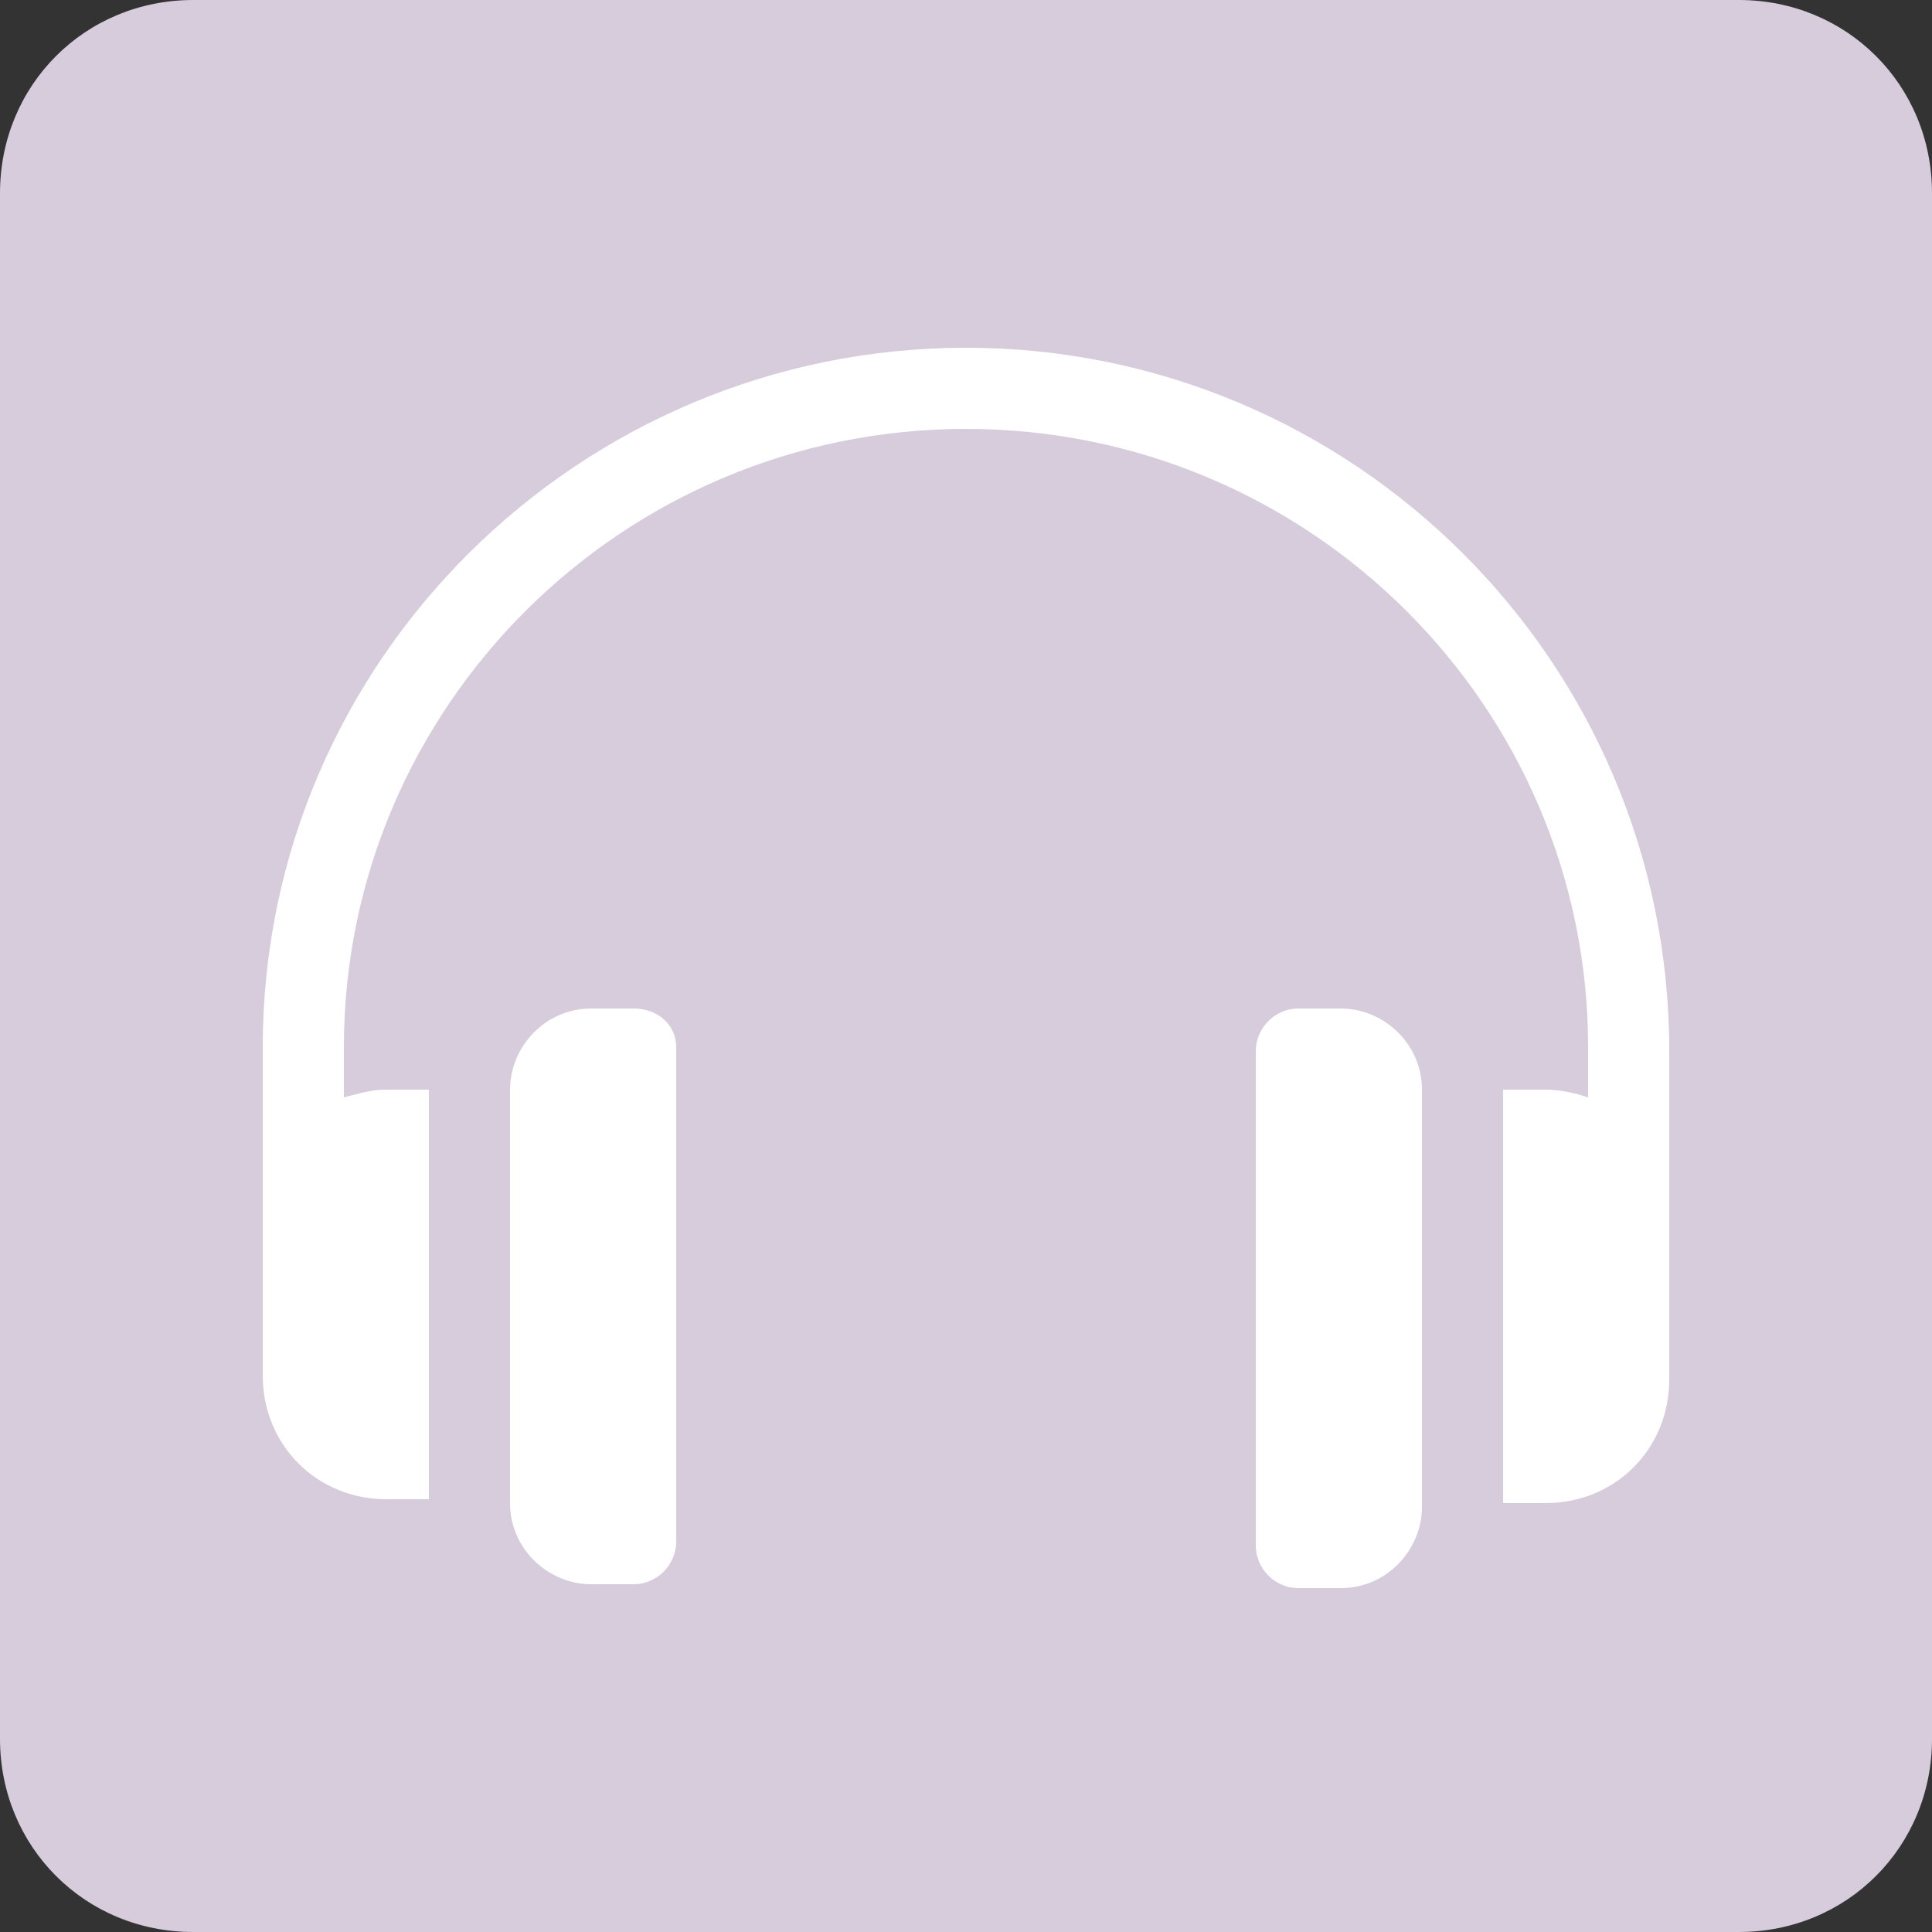
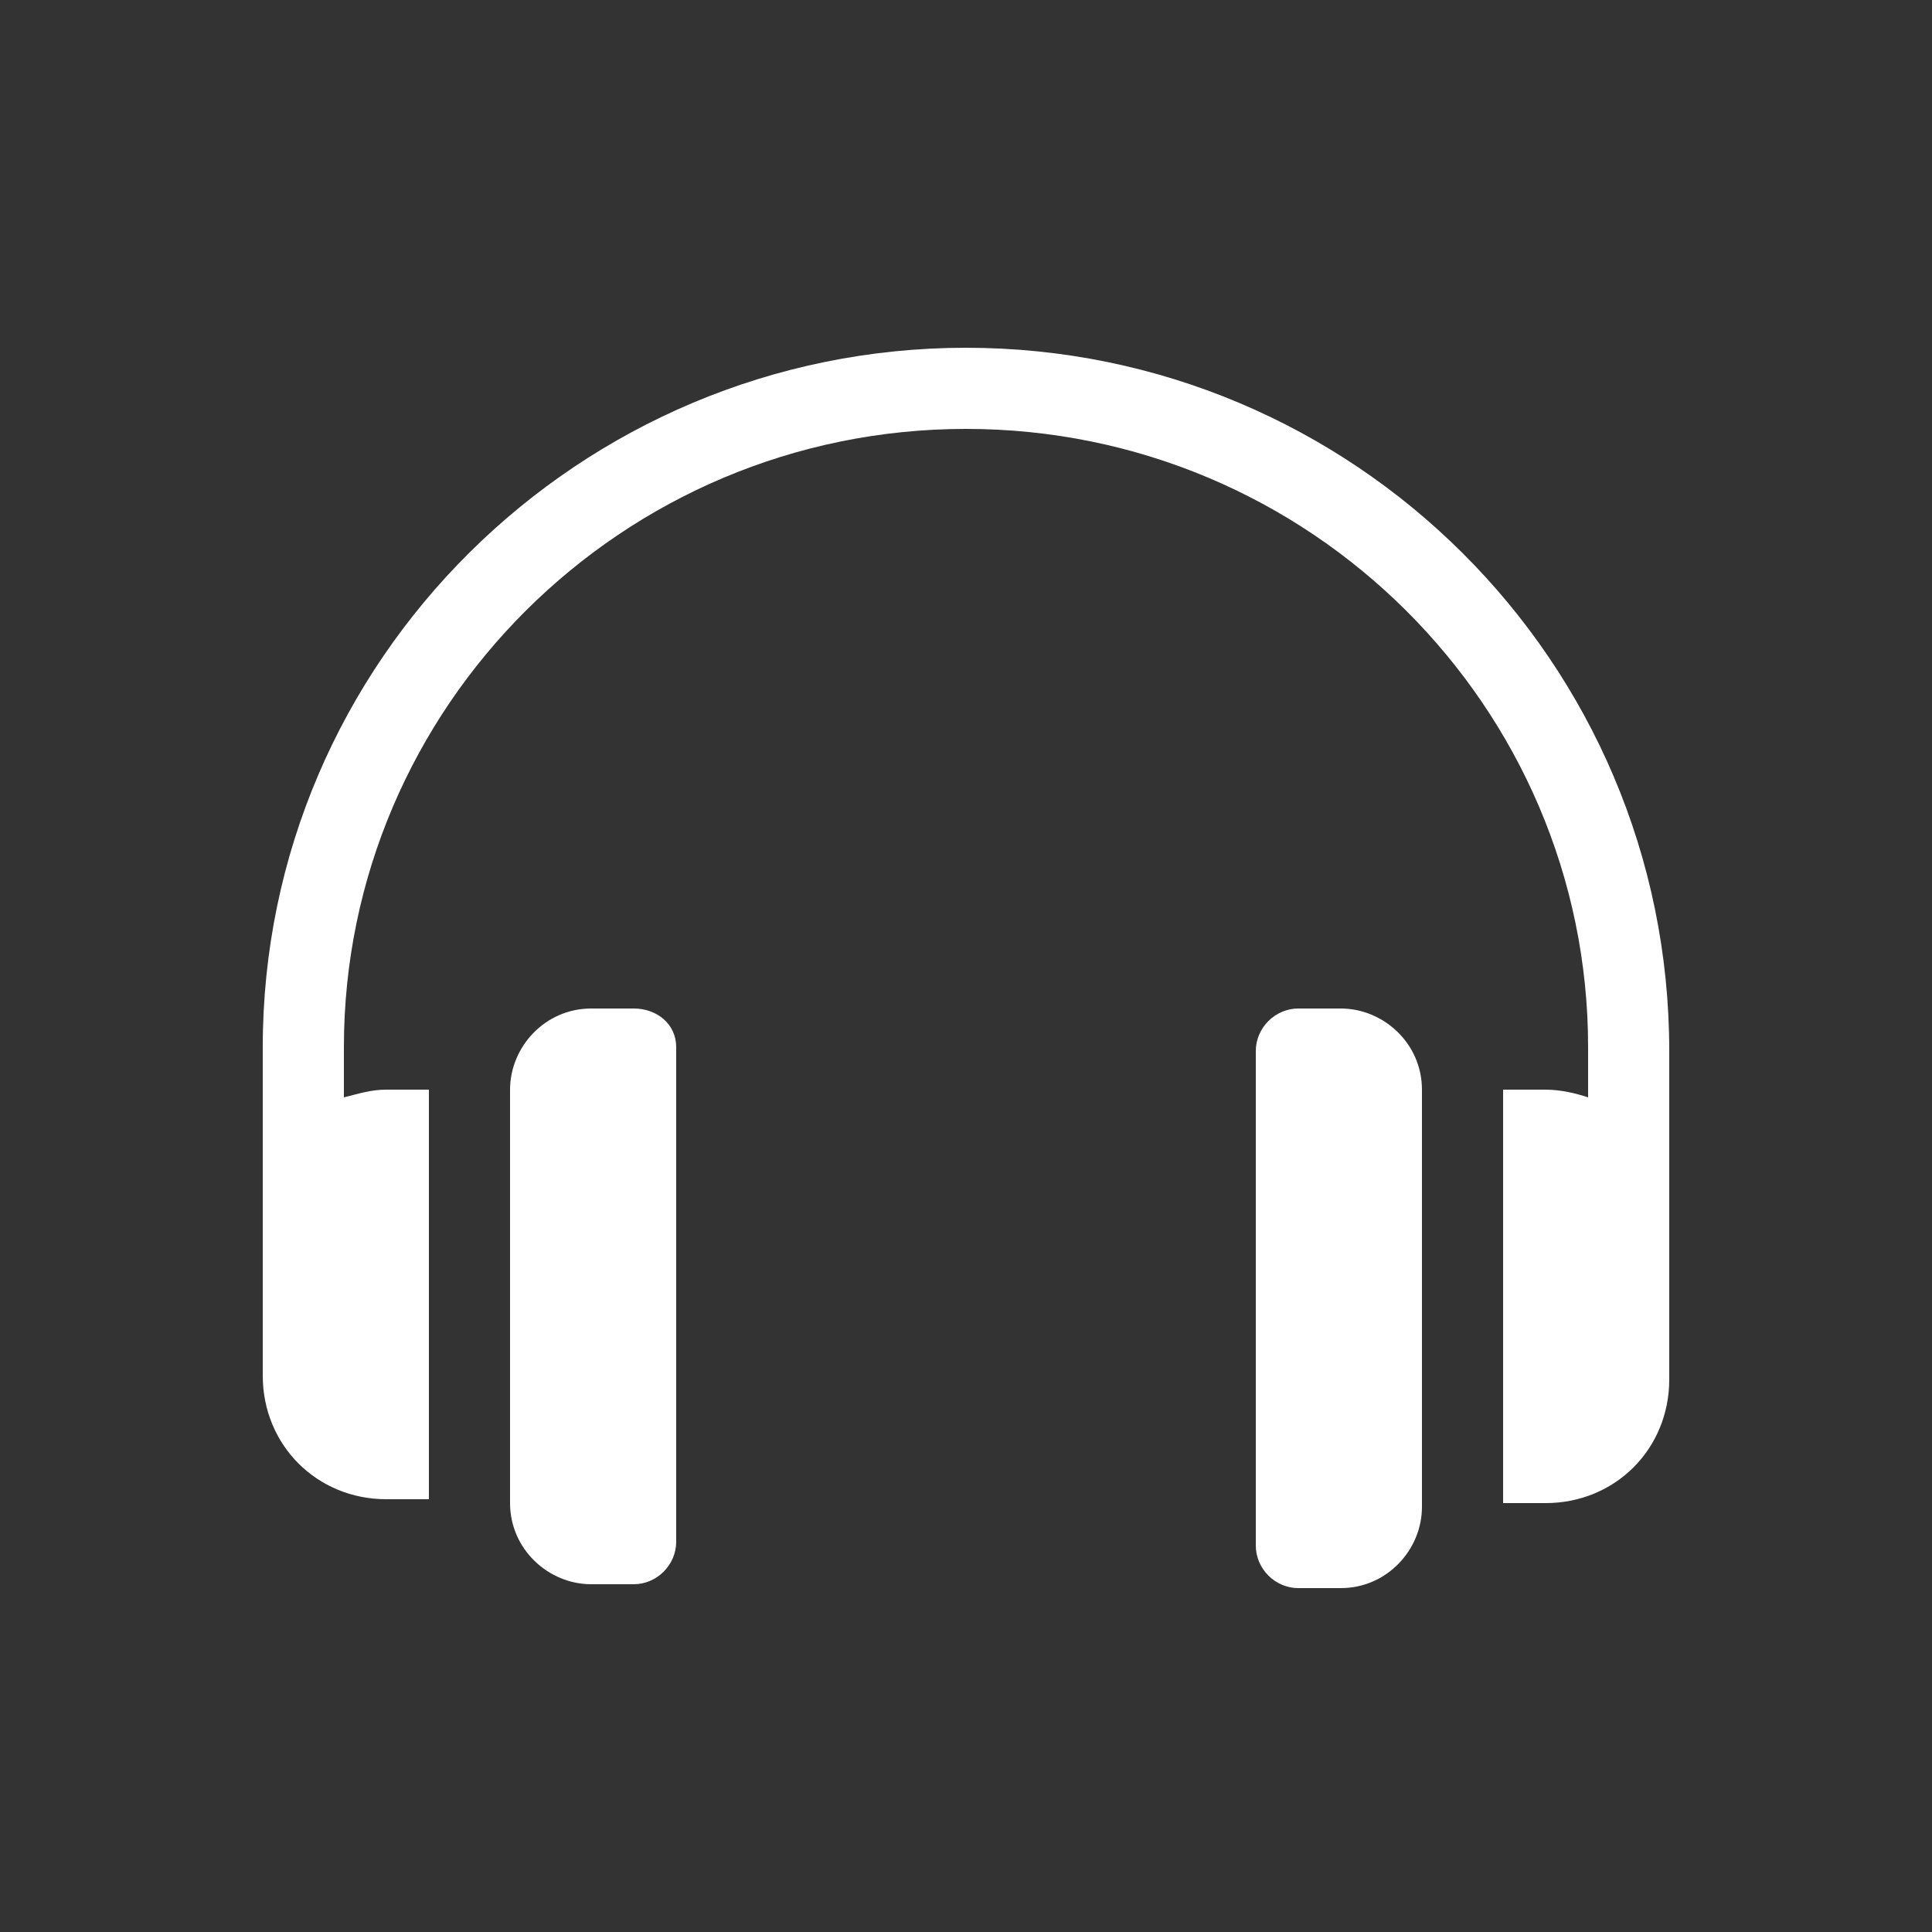
<svg xmlns="http://www.w3.org/2000/svg" version="1.1" id="Слой_1" x="0px" y="0px" viewBox="0 0 50 50" style="enable-background:new 0 0 50 50;" xml:space="preserve">
  <rect x="0" y="0" width="50" height="50" fill="#333333" stroke="none" />
  <style type="text/css">
	.st0{fill:#D7CCDC;}
	.st1{fill:#FFFFFF;}
</style>
-   <path class="st0" d="M45,50H5c-2.8,0-5-2.2-5-5V5c0-2.8,2.2-5,5-5h40c2.8,0,5,2.2,5,5v40C50,47.8,47.8,50,45,50z" />
  <g>
    <g>
      <g>
        <path class="st1" d="M25,9C15,9,6.8,17.1,6.8,27.1v8.5c0,1.8,1.4,3.2,3.2,3.2h1.1V28.2H10c-0.4,0-0.7,0.1-1.1,0.2v-1.3     c0-8.8,7.2-16,16.1-16s16.1,7.2,16.1,16v1.3c-0.3-0.1-0.7-0.2-1.1-0.2h-1.1v10.7H40c1.8,0,3.2-1.4,3.2-3.2v-8.5     C43.2,17.1,35,9,25,9z" />
      </g>
    </g>
    <g>
      <g>
        <path class="st1" d="M16.4,26.1h-1.1c-1.2,0-2.1,1-2.1,2.1v10.7c0,1.2,1,2.1,2.1,2.1h1.1c0.6,0,1.1-0.5,1.1-1.1V27.1     C17.5,26.5,17,26.1,16.4,26.1z" />
      </g>
    </g>
    <g>
      <g>
-         <path class="st1" d="M34.7,26.1h-1.1c-0.6,0-1.1,0.5-1.1,1.1v12.8c0,0.6,0.5,1.1,1.1,1.1h1.1c1.2,0,2.1-1,2.1-2.1V28.2     C36.8,27,35.8,26.1,34.7,26.1z" />
+         <path class="st1" d="M34.7,26.1h-1.1c-0.6,0-1.1,0.5-1.1,1.1v12.8c0,0.6,0.5,1.1,1.1,1.1h1.1c1.2,0,2.1-1,2.1-2.1V28.2     C36.8,27,35.8,26.1,34.7,26.1" />
      </g>
    </g>
  </g>
</svg>